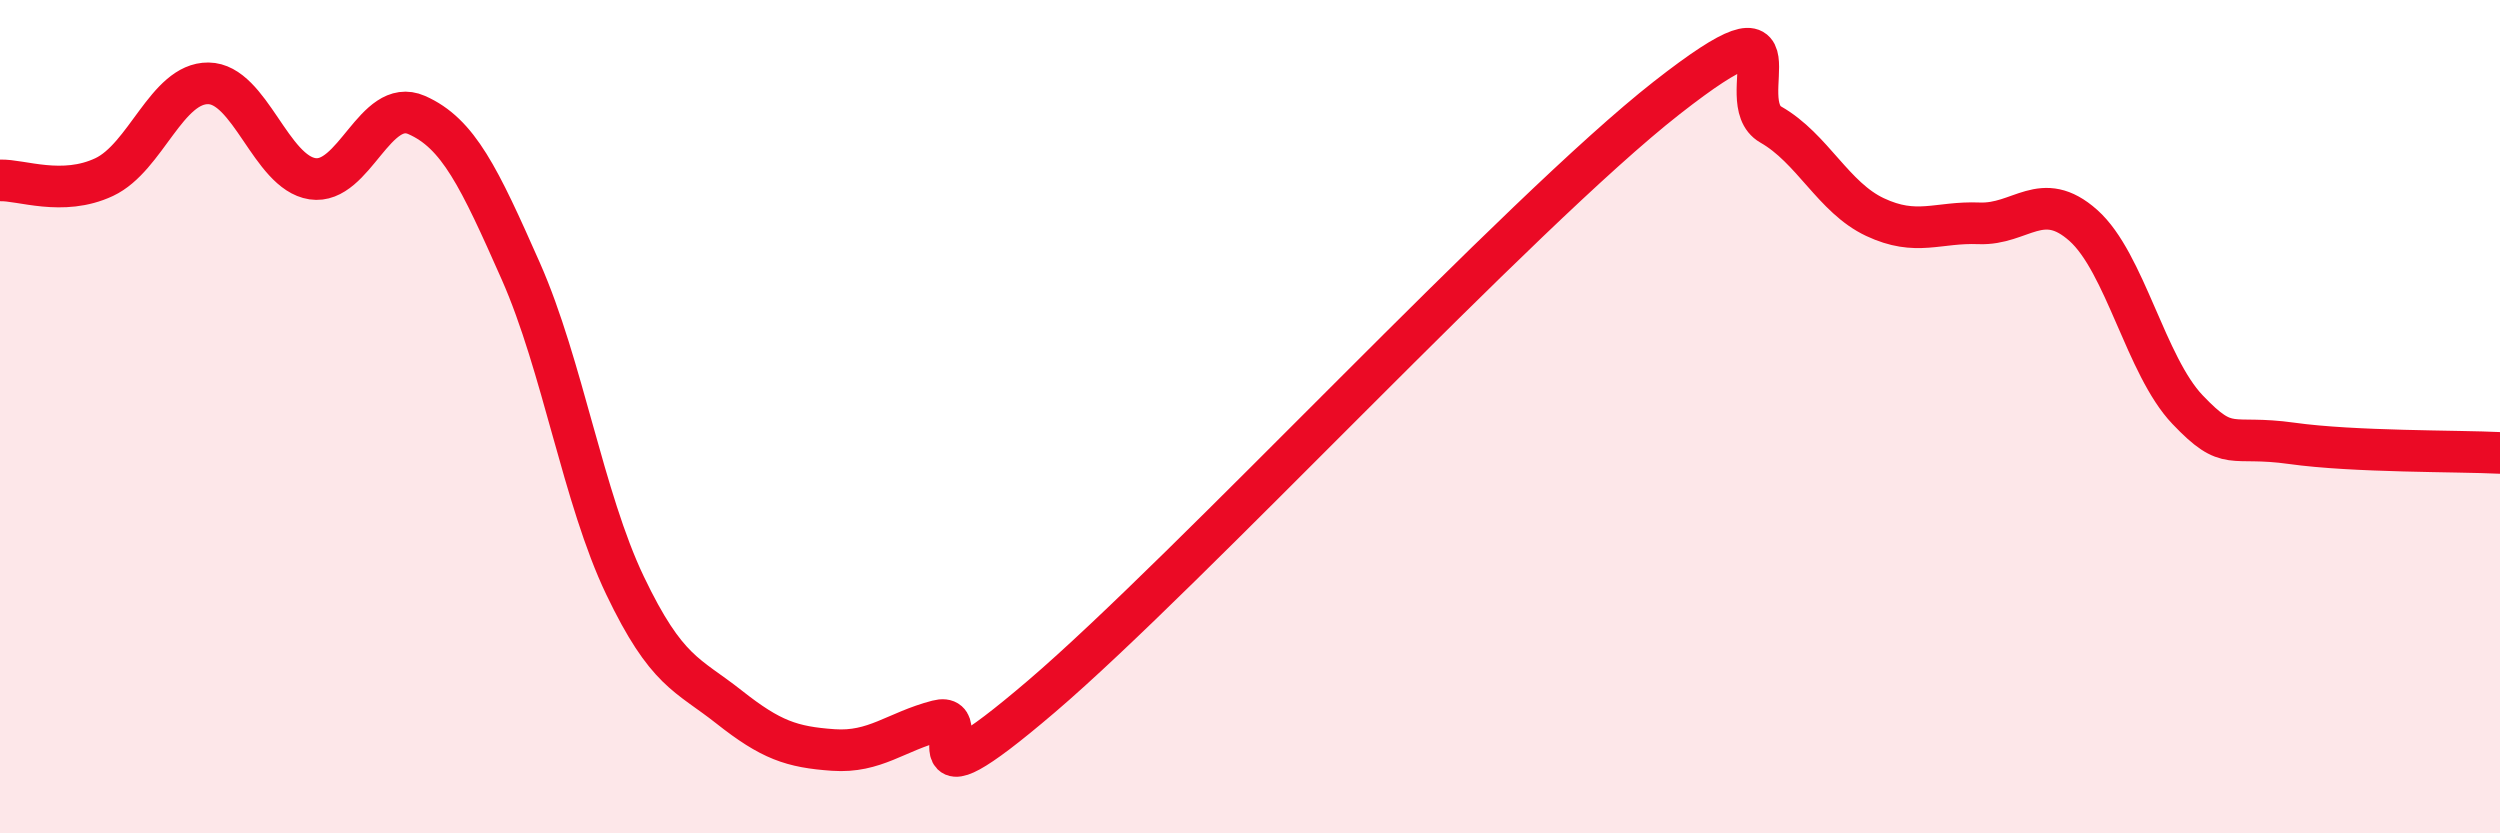
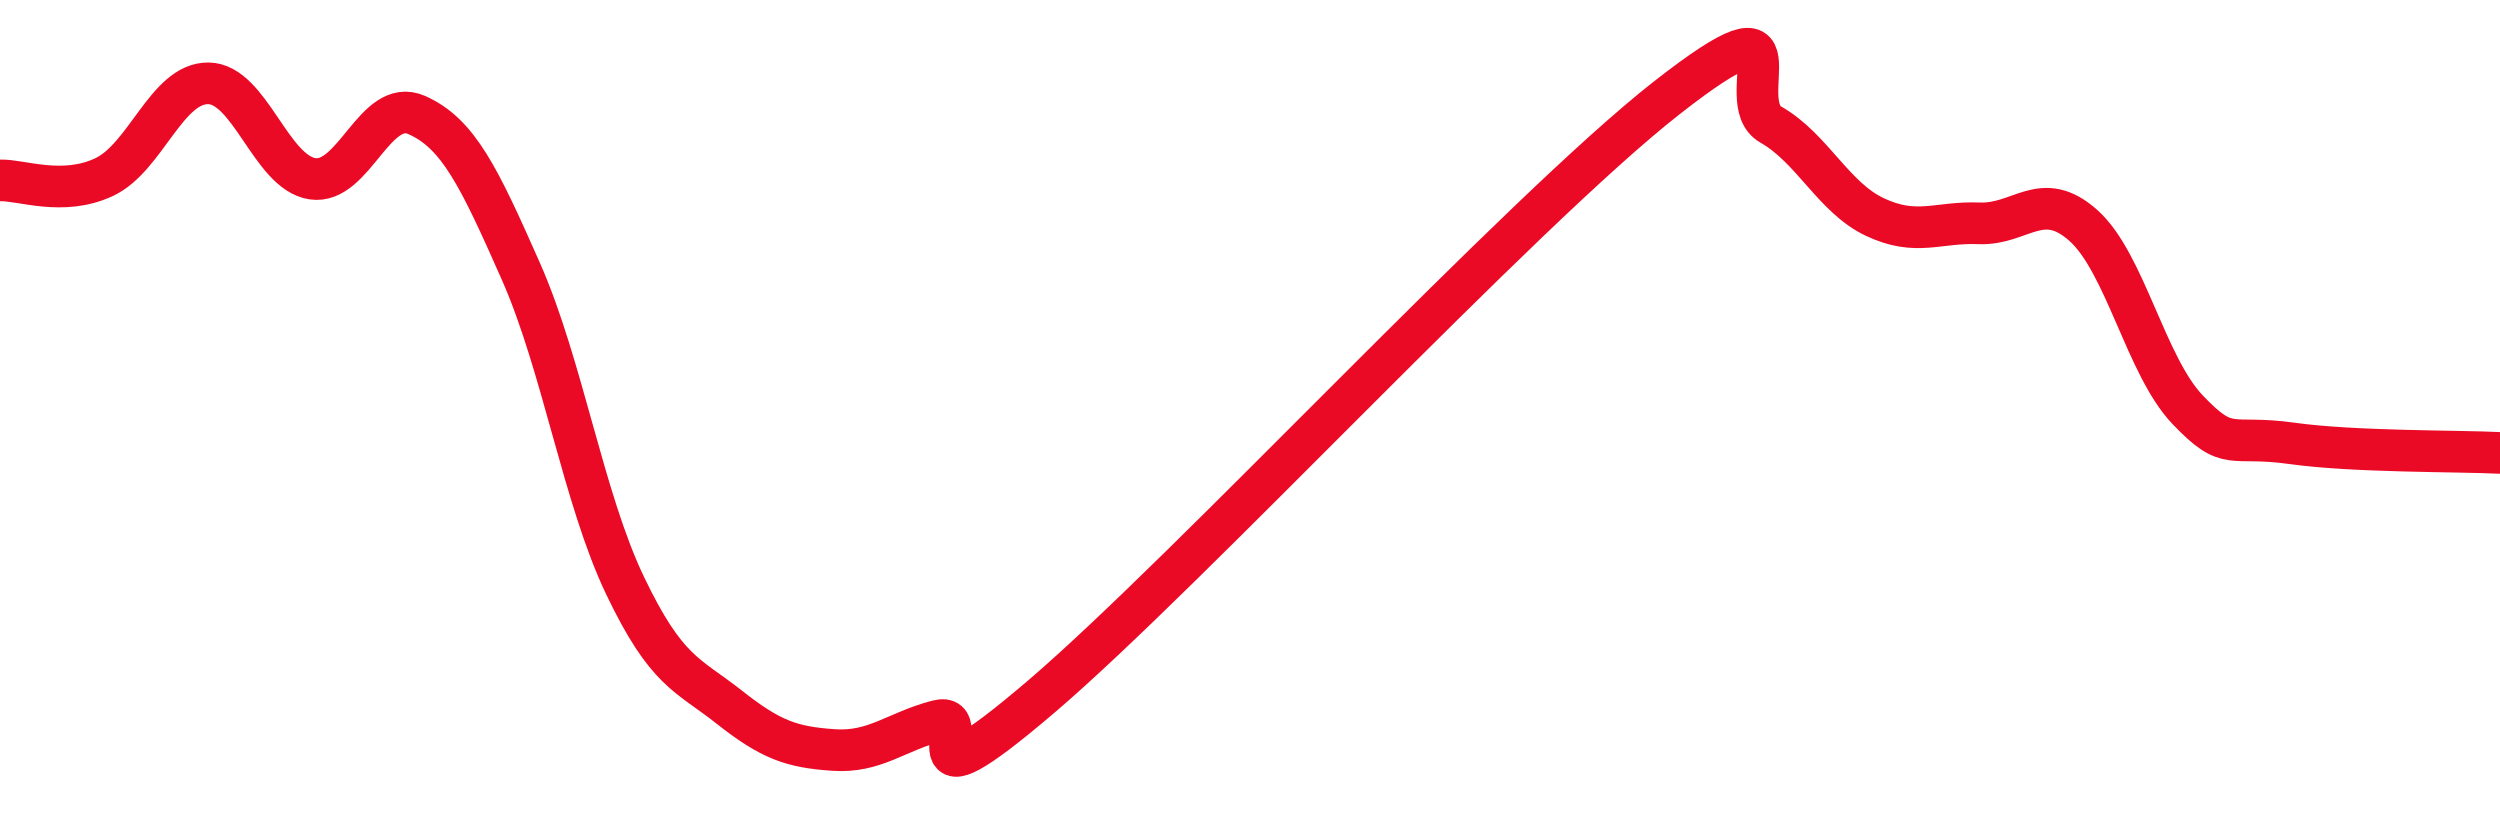
<svg xmlns="http://www.w3.org/2000/svg" width="60" height="20" viewBox="0 0 60 20">
-   <path d="M 0,4.33 C 0.5,4.31 1.5,4.72 2.5,4.25 C 3.5,3.78 4,1.99 5,2 C 6,2.01 6.5,4.14 7.5,4.29 C 8.5,4.44 9,2.32 10,2.76 C 11,3.2 11.5,4.25 12.5,6.51 C 13.5,8.77 14,11.96 15,14.05 C 16,16.14 16.5,16.18 17.5,16.97 C 18.5,17.76 19,17.93 20,18 C 21,18.07 21.5,17.56 22.5,17.3 C 23.5,17.04 21.5,19.7 25,16.71 C 28.5,13.72 36.5,5.09 40,2.35 C 43.5,-0.39 41.5,2.42 42.5,2.99 C 43.5,3.56 44,4.74 45,5.21 C 46,5.68 46.5,5.32 47.5,5.36 C 48.5,5.4 49,4.52 50,5.41 C 51,6.3 51.5,8.78 52.5,9.83 C 53.5,10.88 53.5,10.43 55,10.64 C 56.5,10.85 59,10.82 60,10.87L60 20L0 20Z" fill="#EB0A25" opacity="0.1" stroke-linecap="round" stroke-linejoin="round" />
  <path d="M 0,4.33 C 0.5,4.31 1.5,4.72 2.5,4.25 C 3.5,3.78 4,1.99 5,2 C 6,2.01 6.5,4.14 7.5,4.29 C 8.5,4.44 9,2.32 10,2.76 C 11,3.2 11.5,4.25 12.5,6.51 C 13.5,8.77 14,11.96 15,14.05 C 16,16.14 16.5,16.18 17.5,16.97 C 18.5,17.76 19,17.93 20,18 C 21,18.07 21.5,17.56 22.5,17.3 C 23.5,17.04 21.5,19.7 25,16.71 C 28.5,13.72 36.5,5.09 40,2.35 C 43.5,-0.39 41.5,2.42 42.5,2.99 C 43.5,3.56 44,4.74 45,5.21 C 46,5.68 46.5,5.32 47.5,5.36 C 48.5,5.4 49,4.52 50,5.41 C 51,6.3 51.5,8.78 52.5,9.83 C 53.5,10.88 53.5,10.43 55,10.64 C 56.5,10.85 59,10.82 60,10.87" stroke="#EB0A25" stroke-width="1" fill="none" stroke-linecap="round" stroke-linejoin="round" />
</svg>